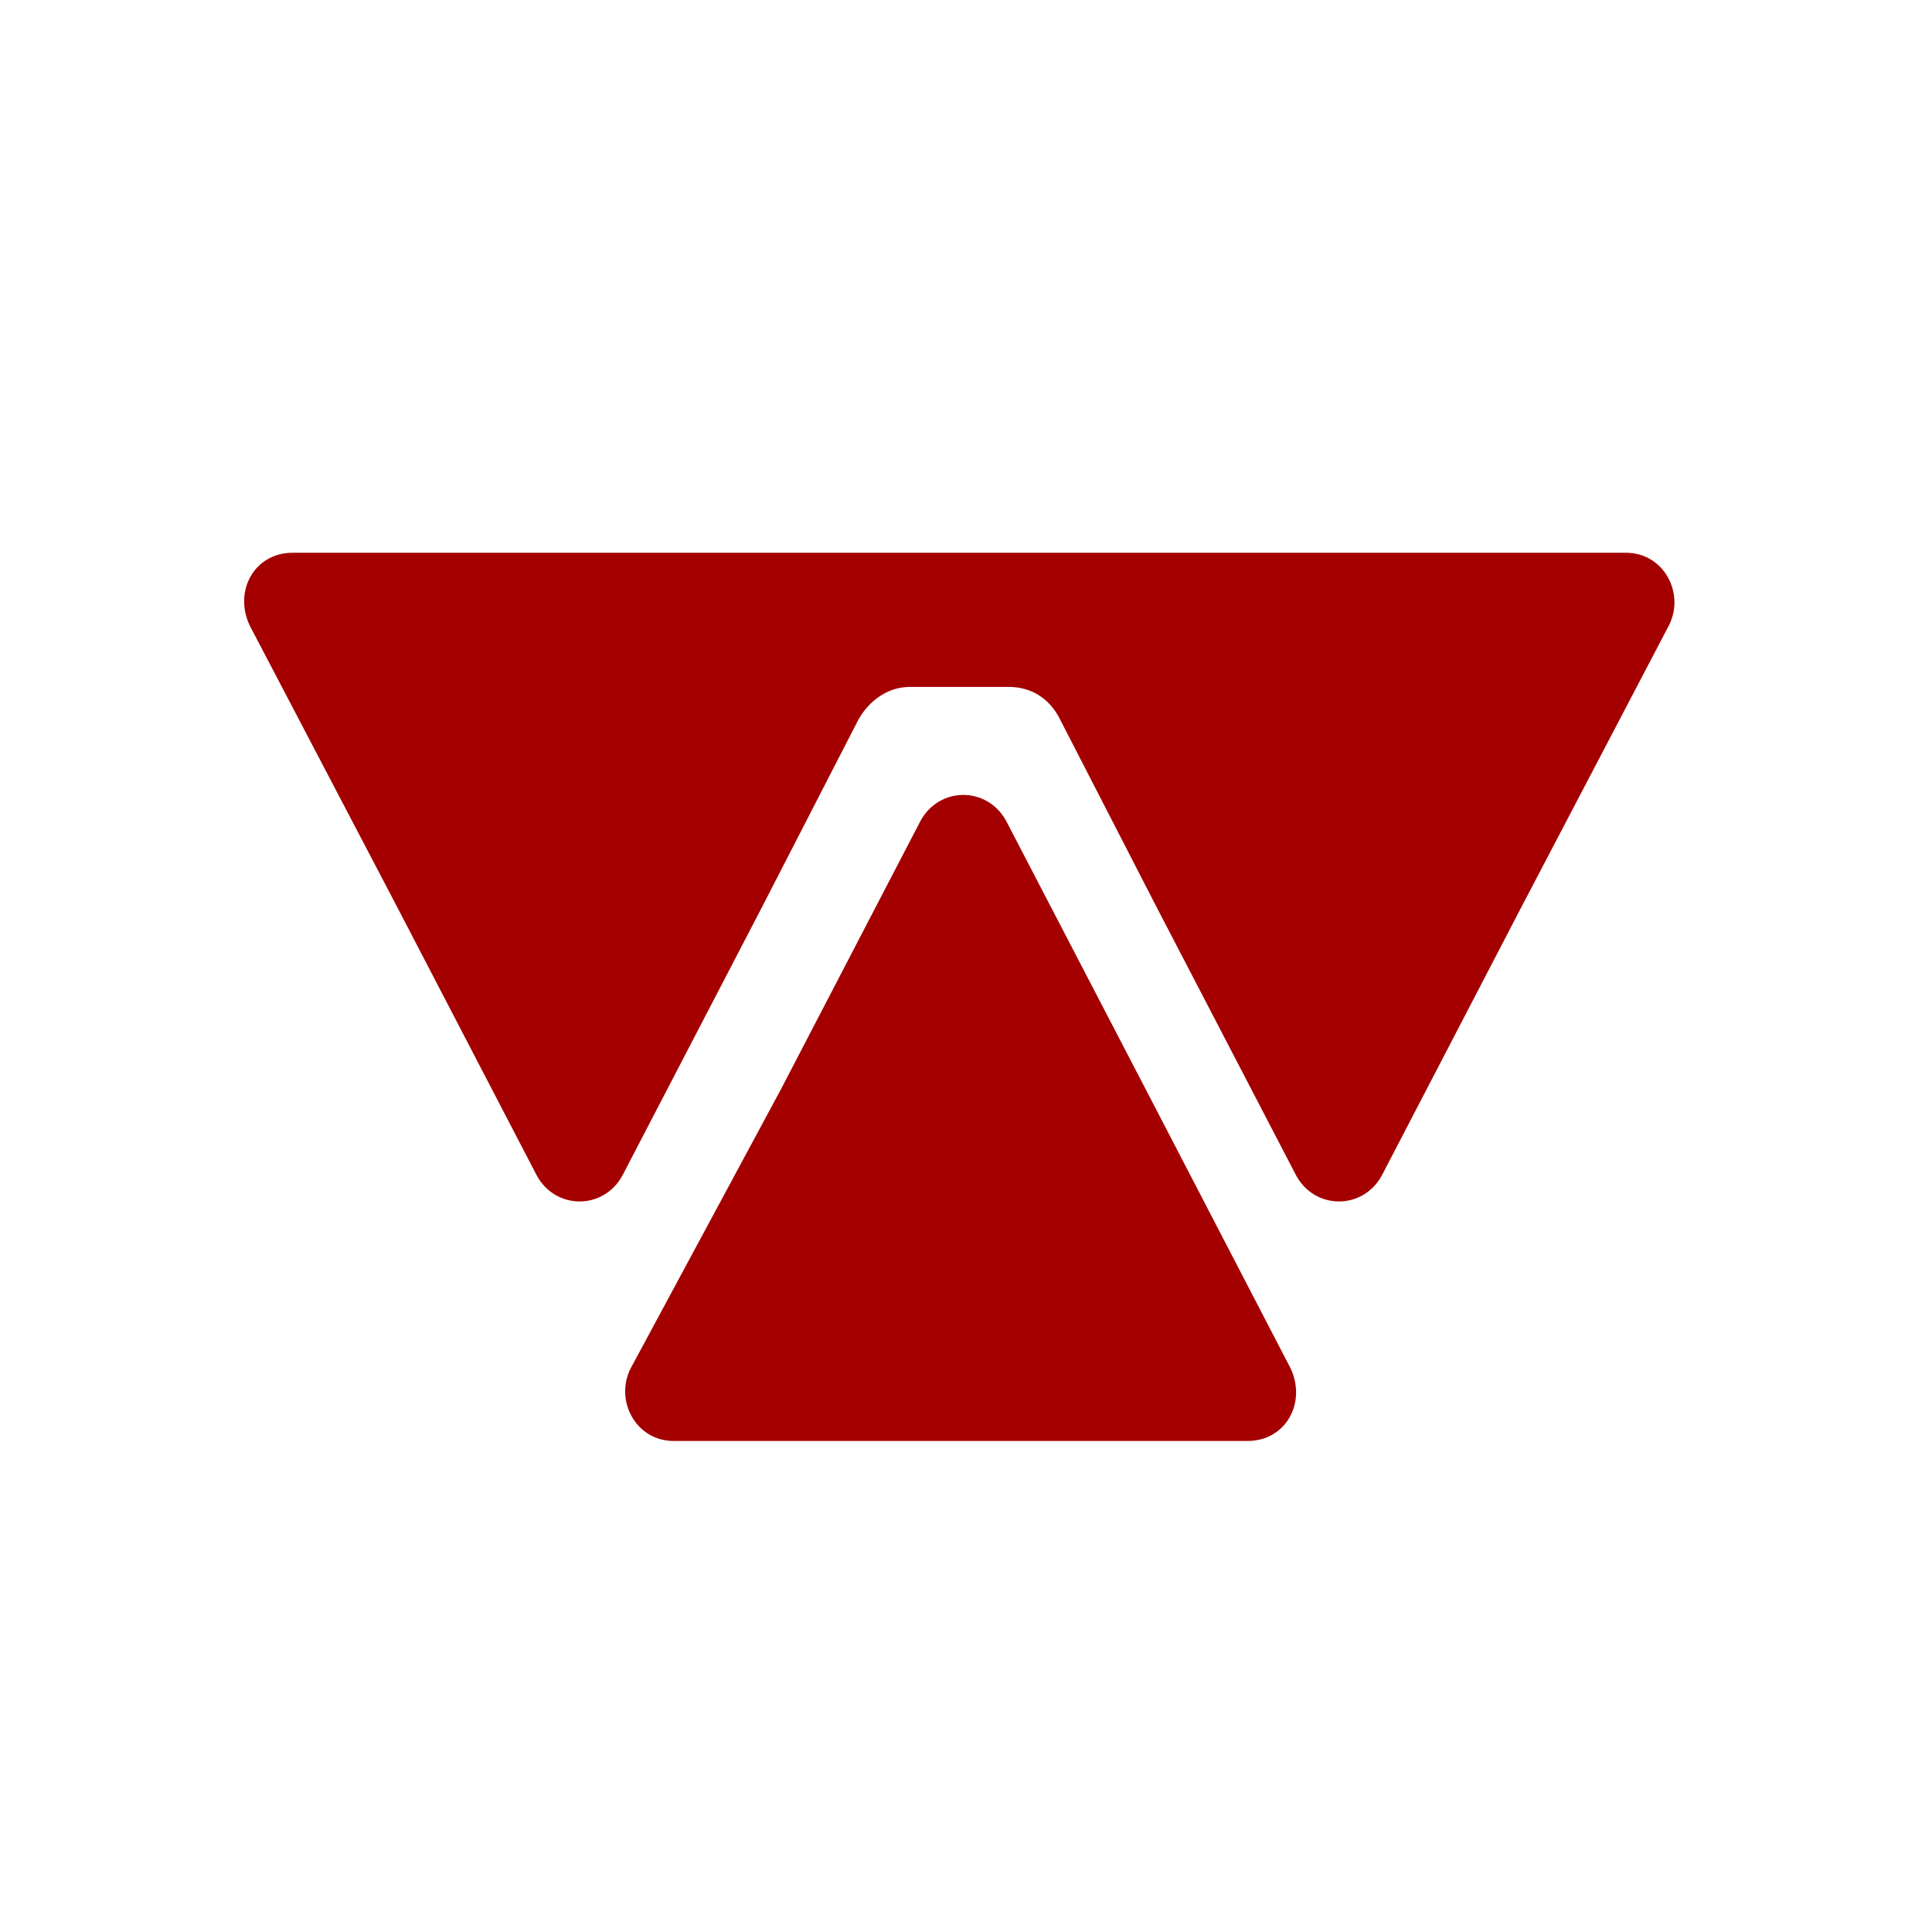
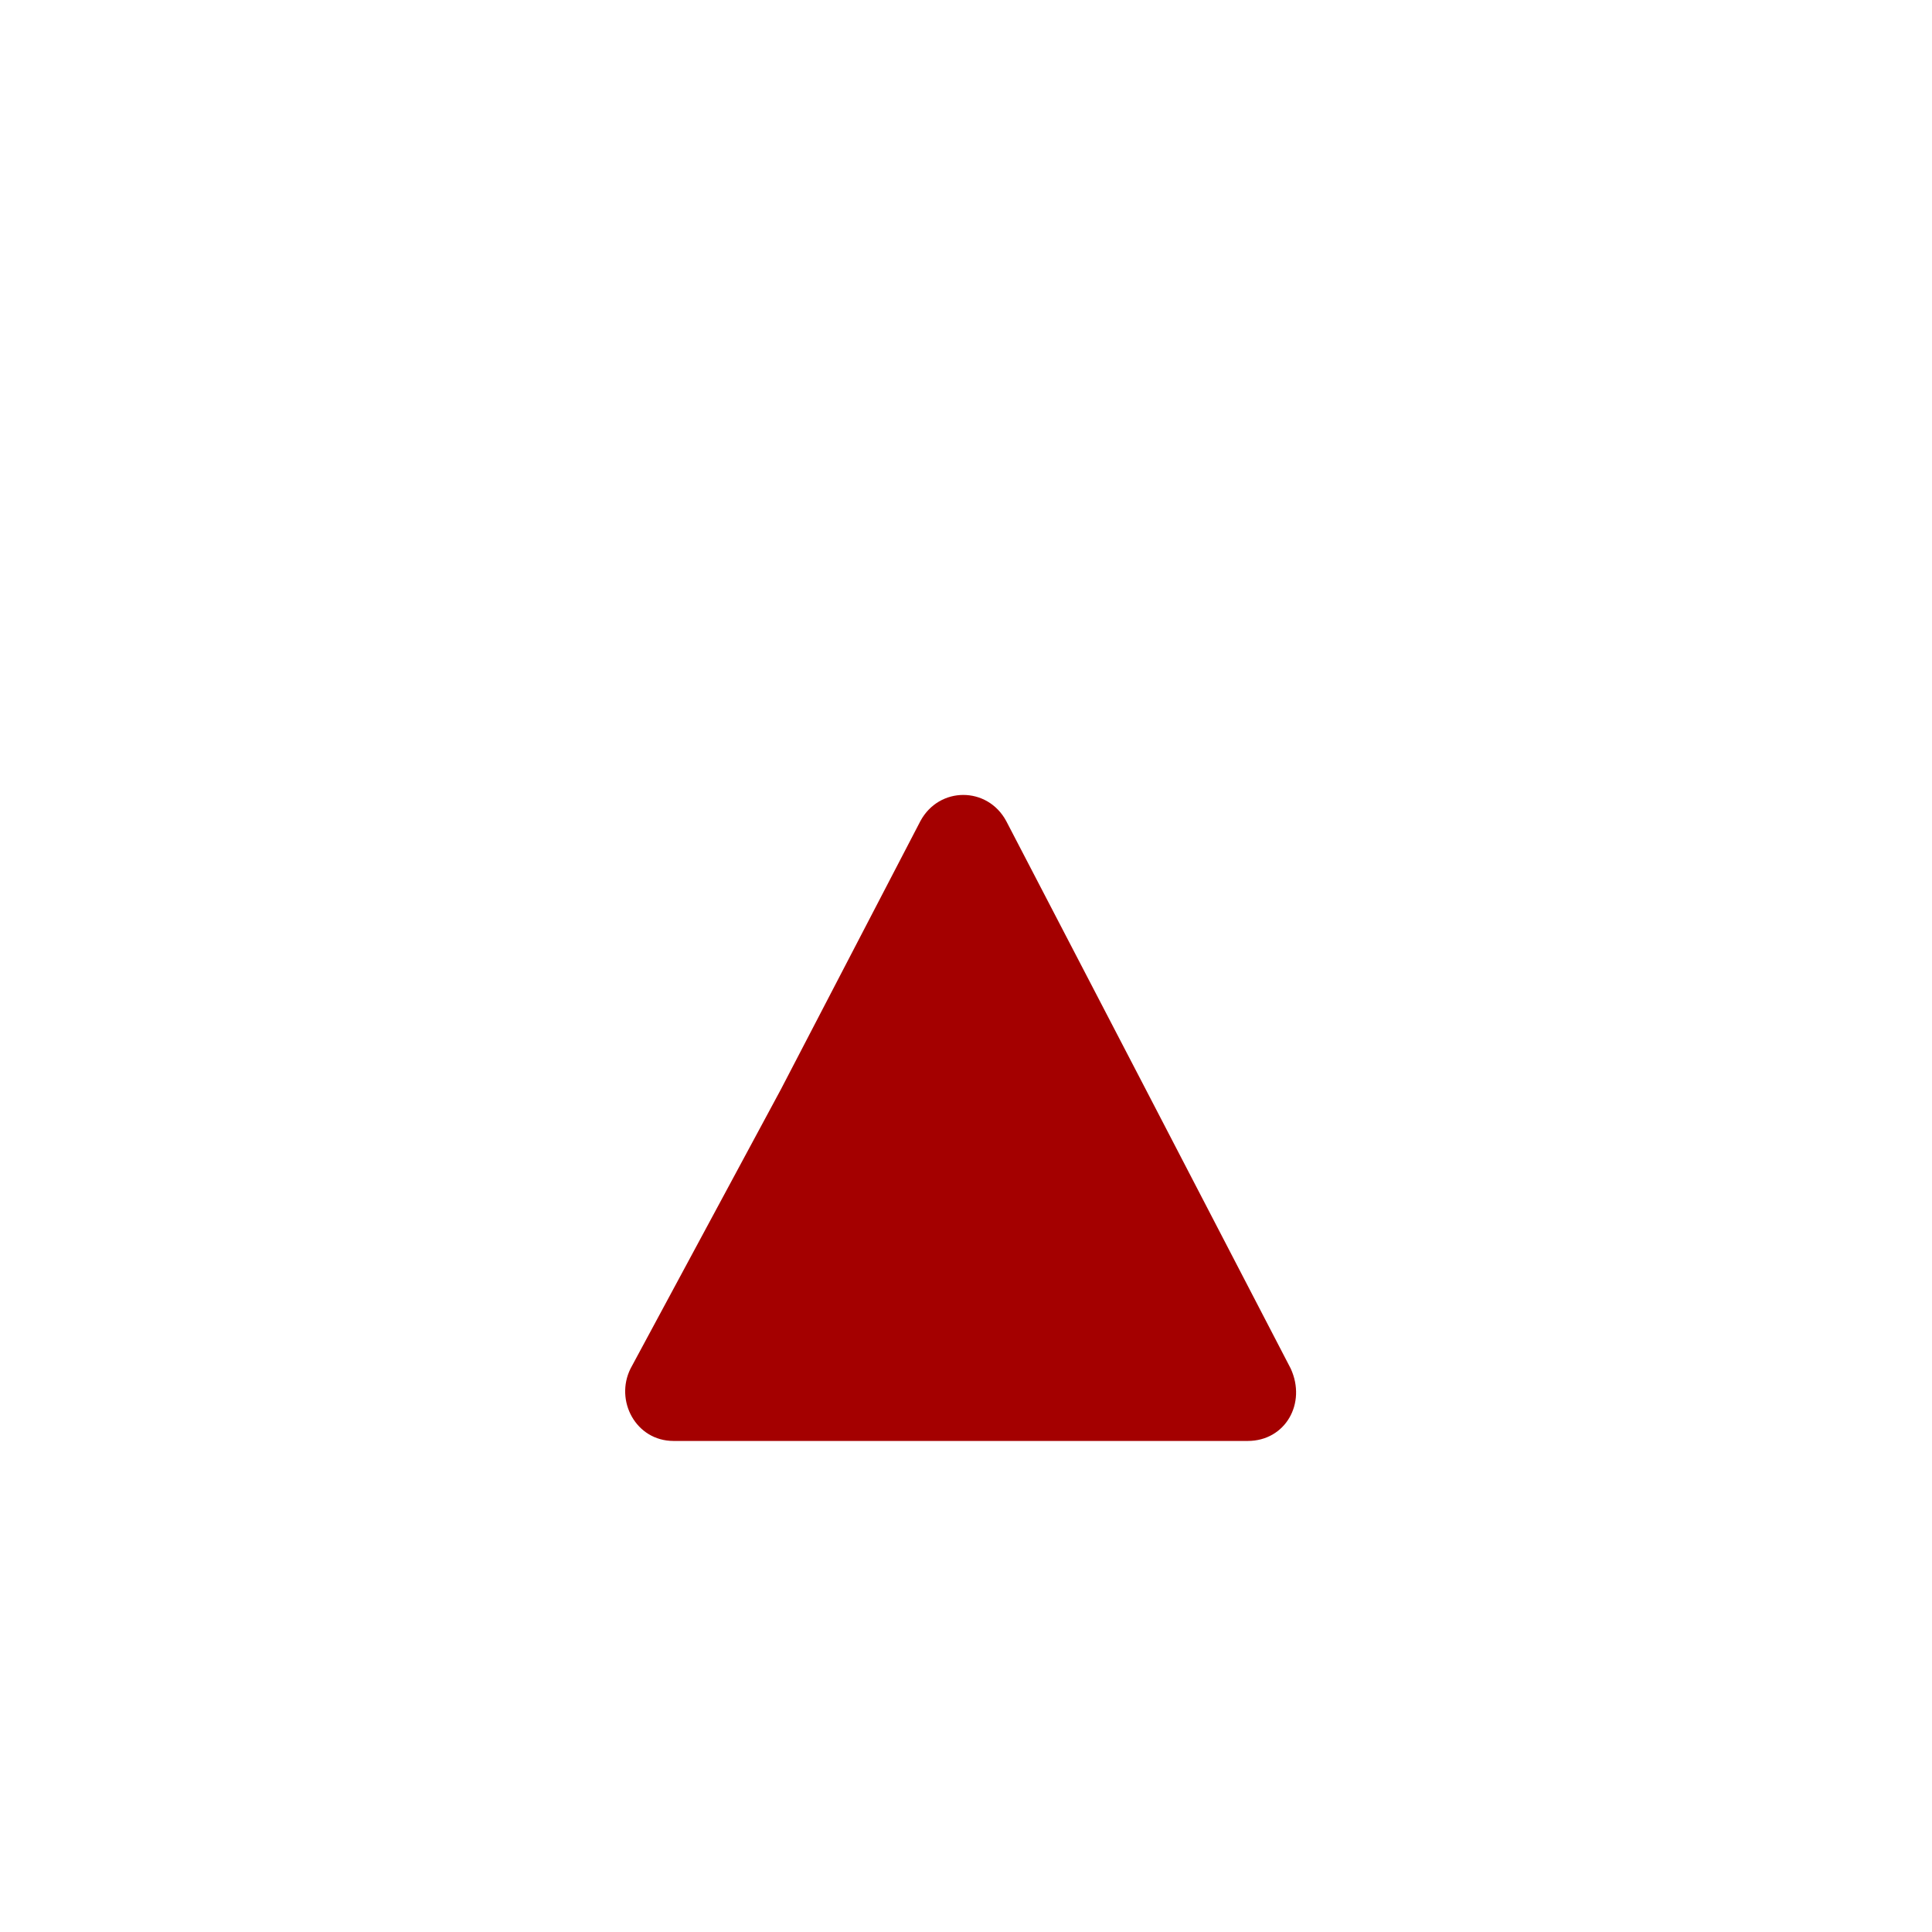
<svg xmlns="http://www.w3.org/2000/svg" id="Layer_1" x="0px" y="0px" width="72px" height="72px" viewBox="0 0 72 72" style="enable-background:new 0 0 72 72;" xml:space="preserve">
  <style type="text/css"> .st0{fill:#A40000;} </style>
  <g>
    <g>
      <g>
        <path class="st0" d="M42.7,40.6l-5.2-10c-0.7-1.3-2.5-1.3-3.2,0l-5.2,10L23.5,51c-0.6,1.2,0.2,2.7,1.6,2.7h10.7h10.7 c1.4,0,2.2-1.4,1.6-2.7L42.7,40.6z" />
      </g>
      <g>
-         <path class="st0" d="M10.9,20.6c-1.4,0-2.2,1.4-1.6,2.7l5.5,10.5l5.2,10c0.7,1.3,2.5,1.3,3.2,0l5.2-10l3.6-7 c0.4-0.7,1.1-1.2,1.9-1.2h3.7c0.8,0,1.5,0.4,1.9,1.2l3.6,7l5.2,10c0.7,1.3,2.5,1.3,3.2,0l5.2-10l5.5-10.5 c0.6-1.2-0.2-2.7-1.6-2.7H10.9z" />
-       </g>
+         </g>
    </g>
  </g>
</svg>